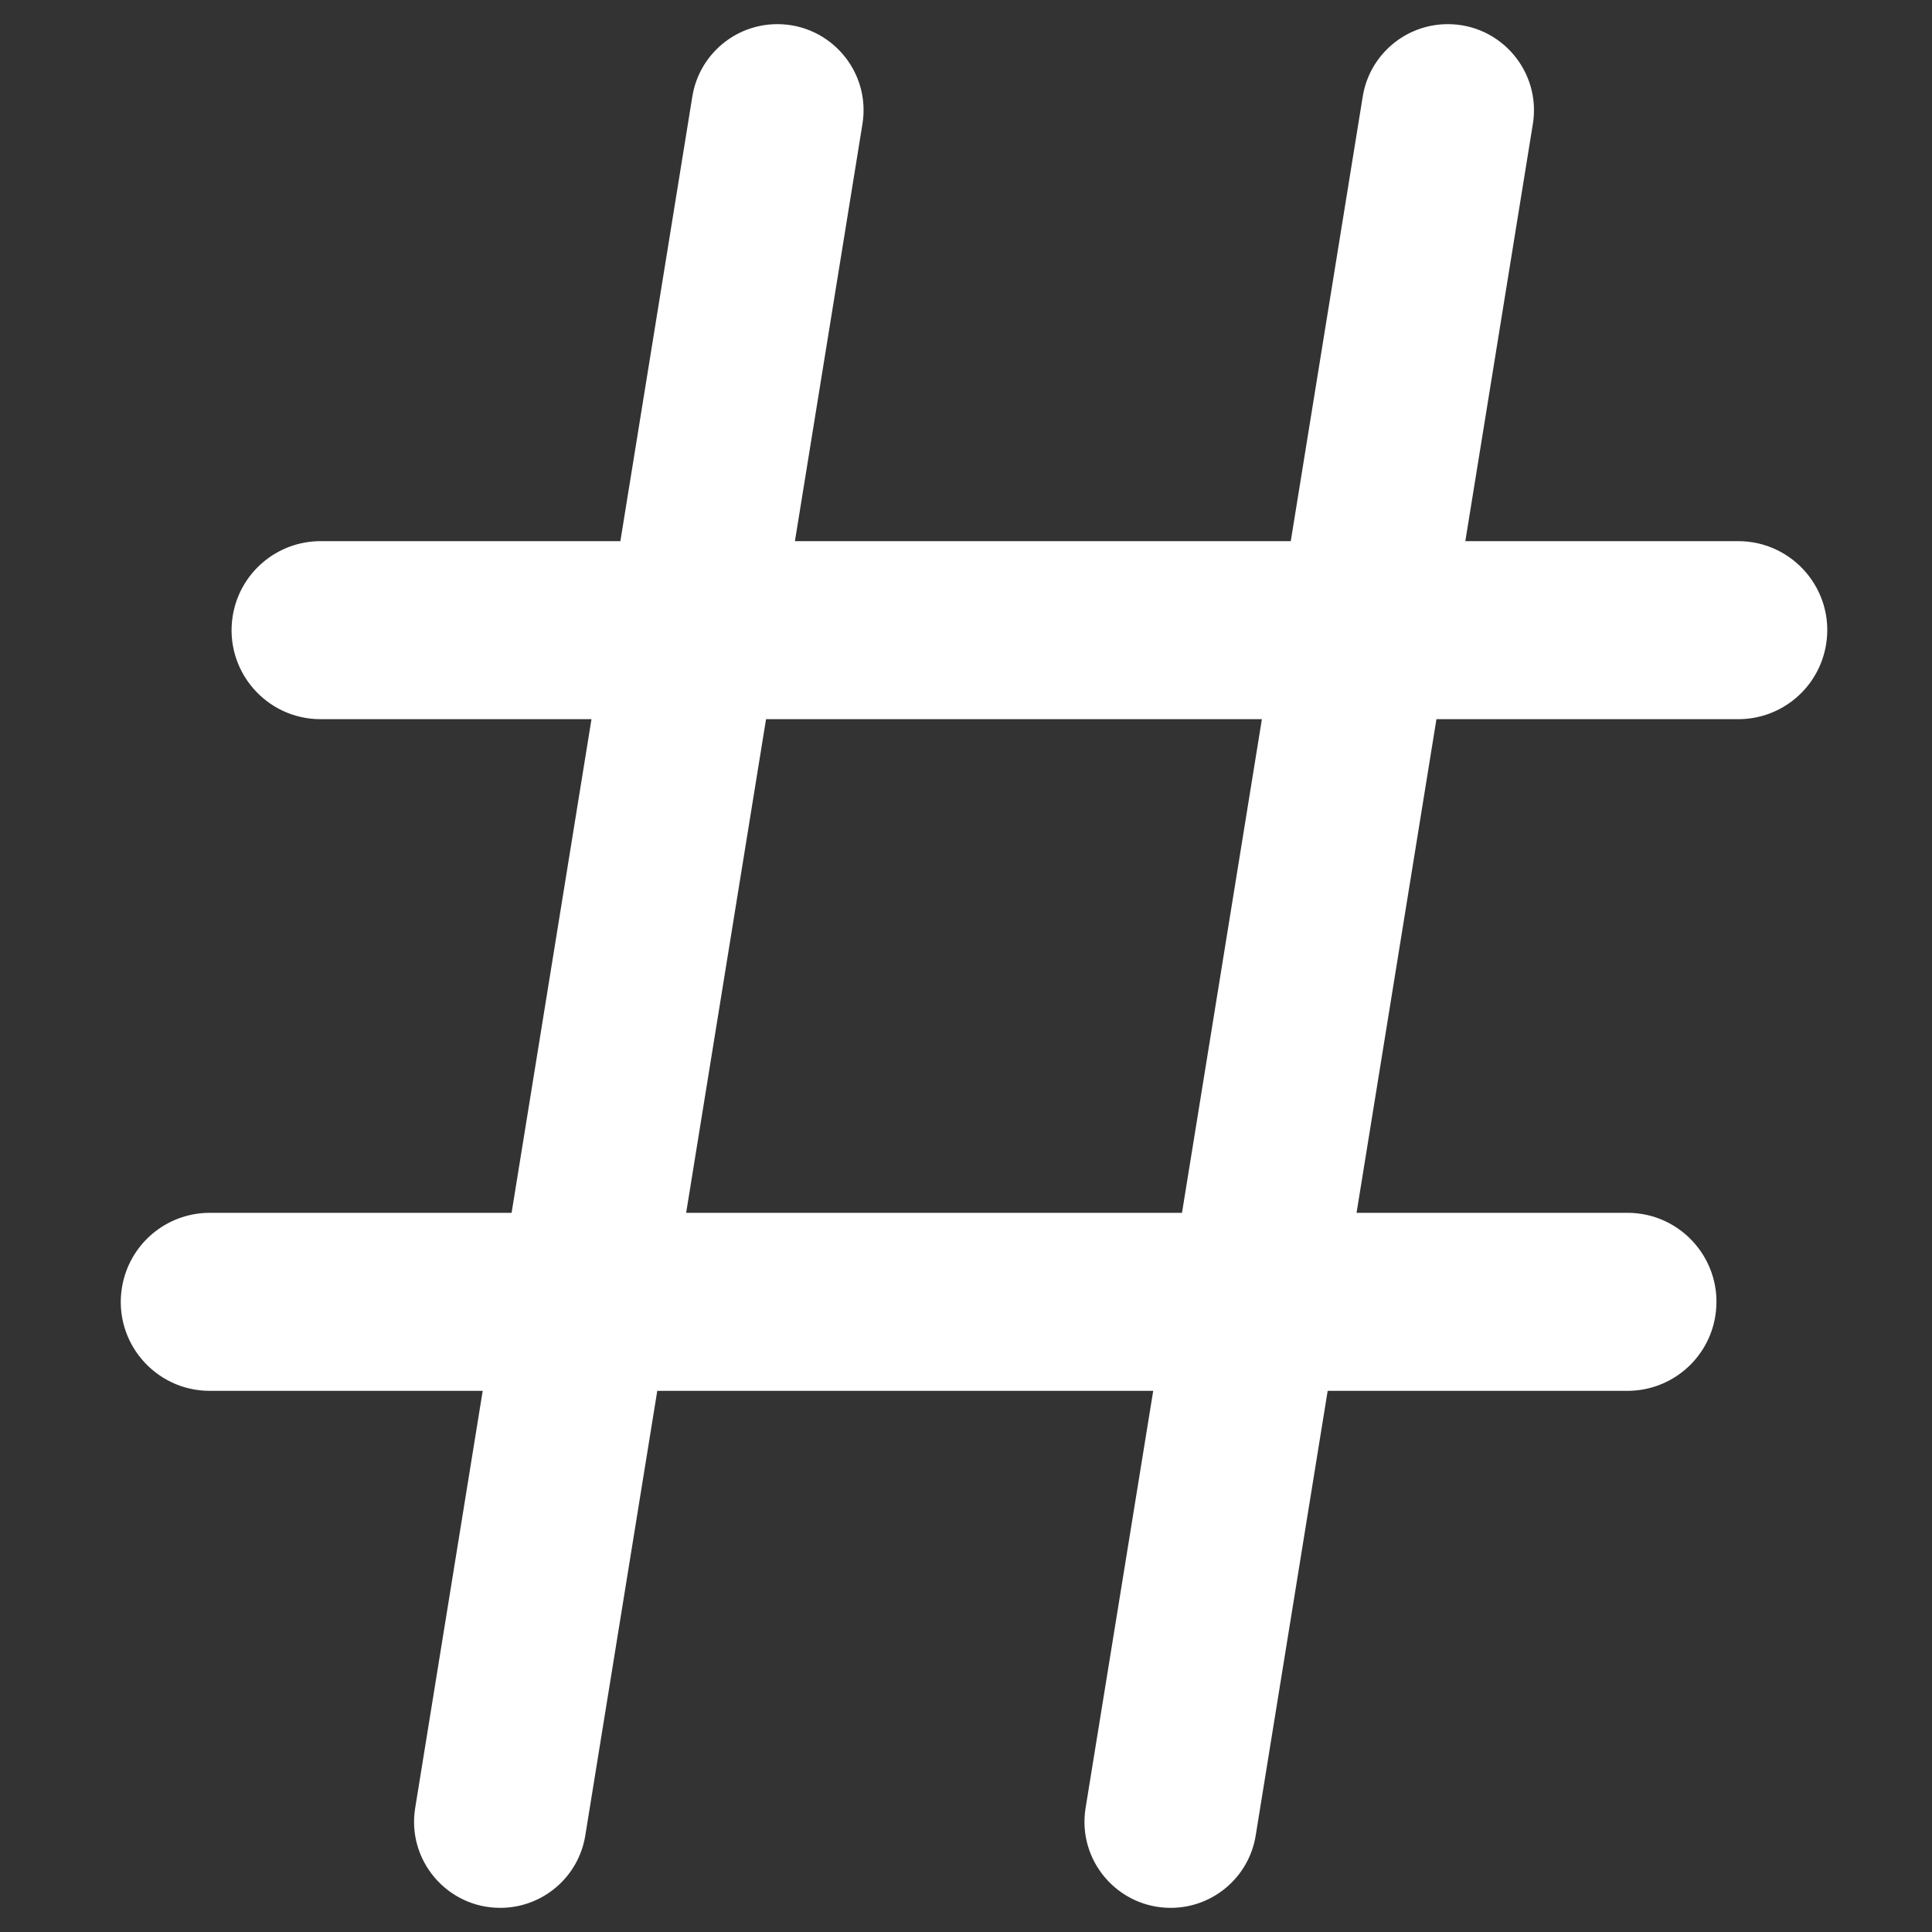
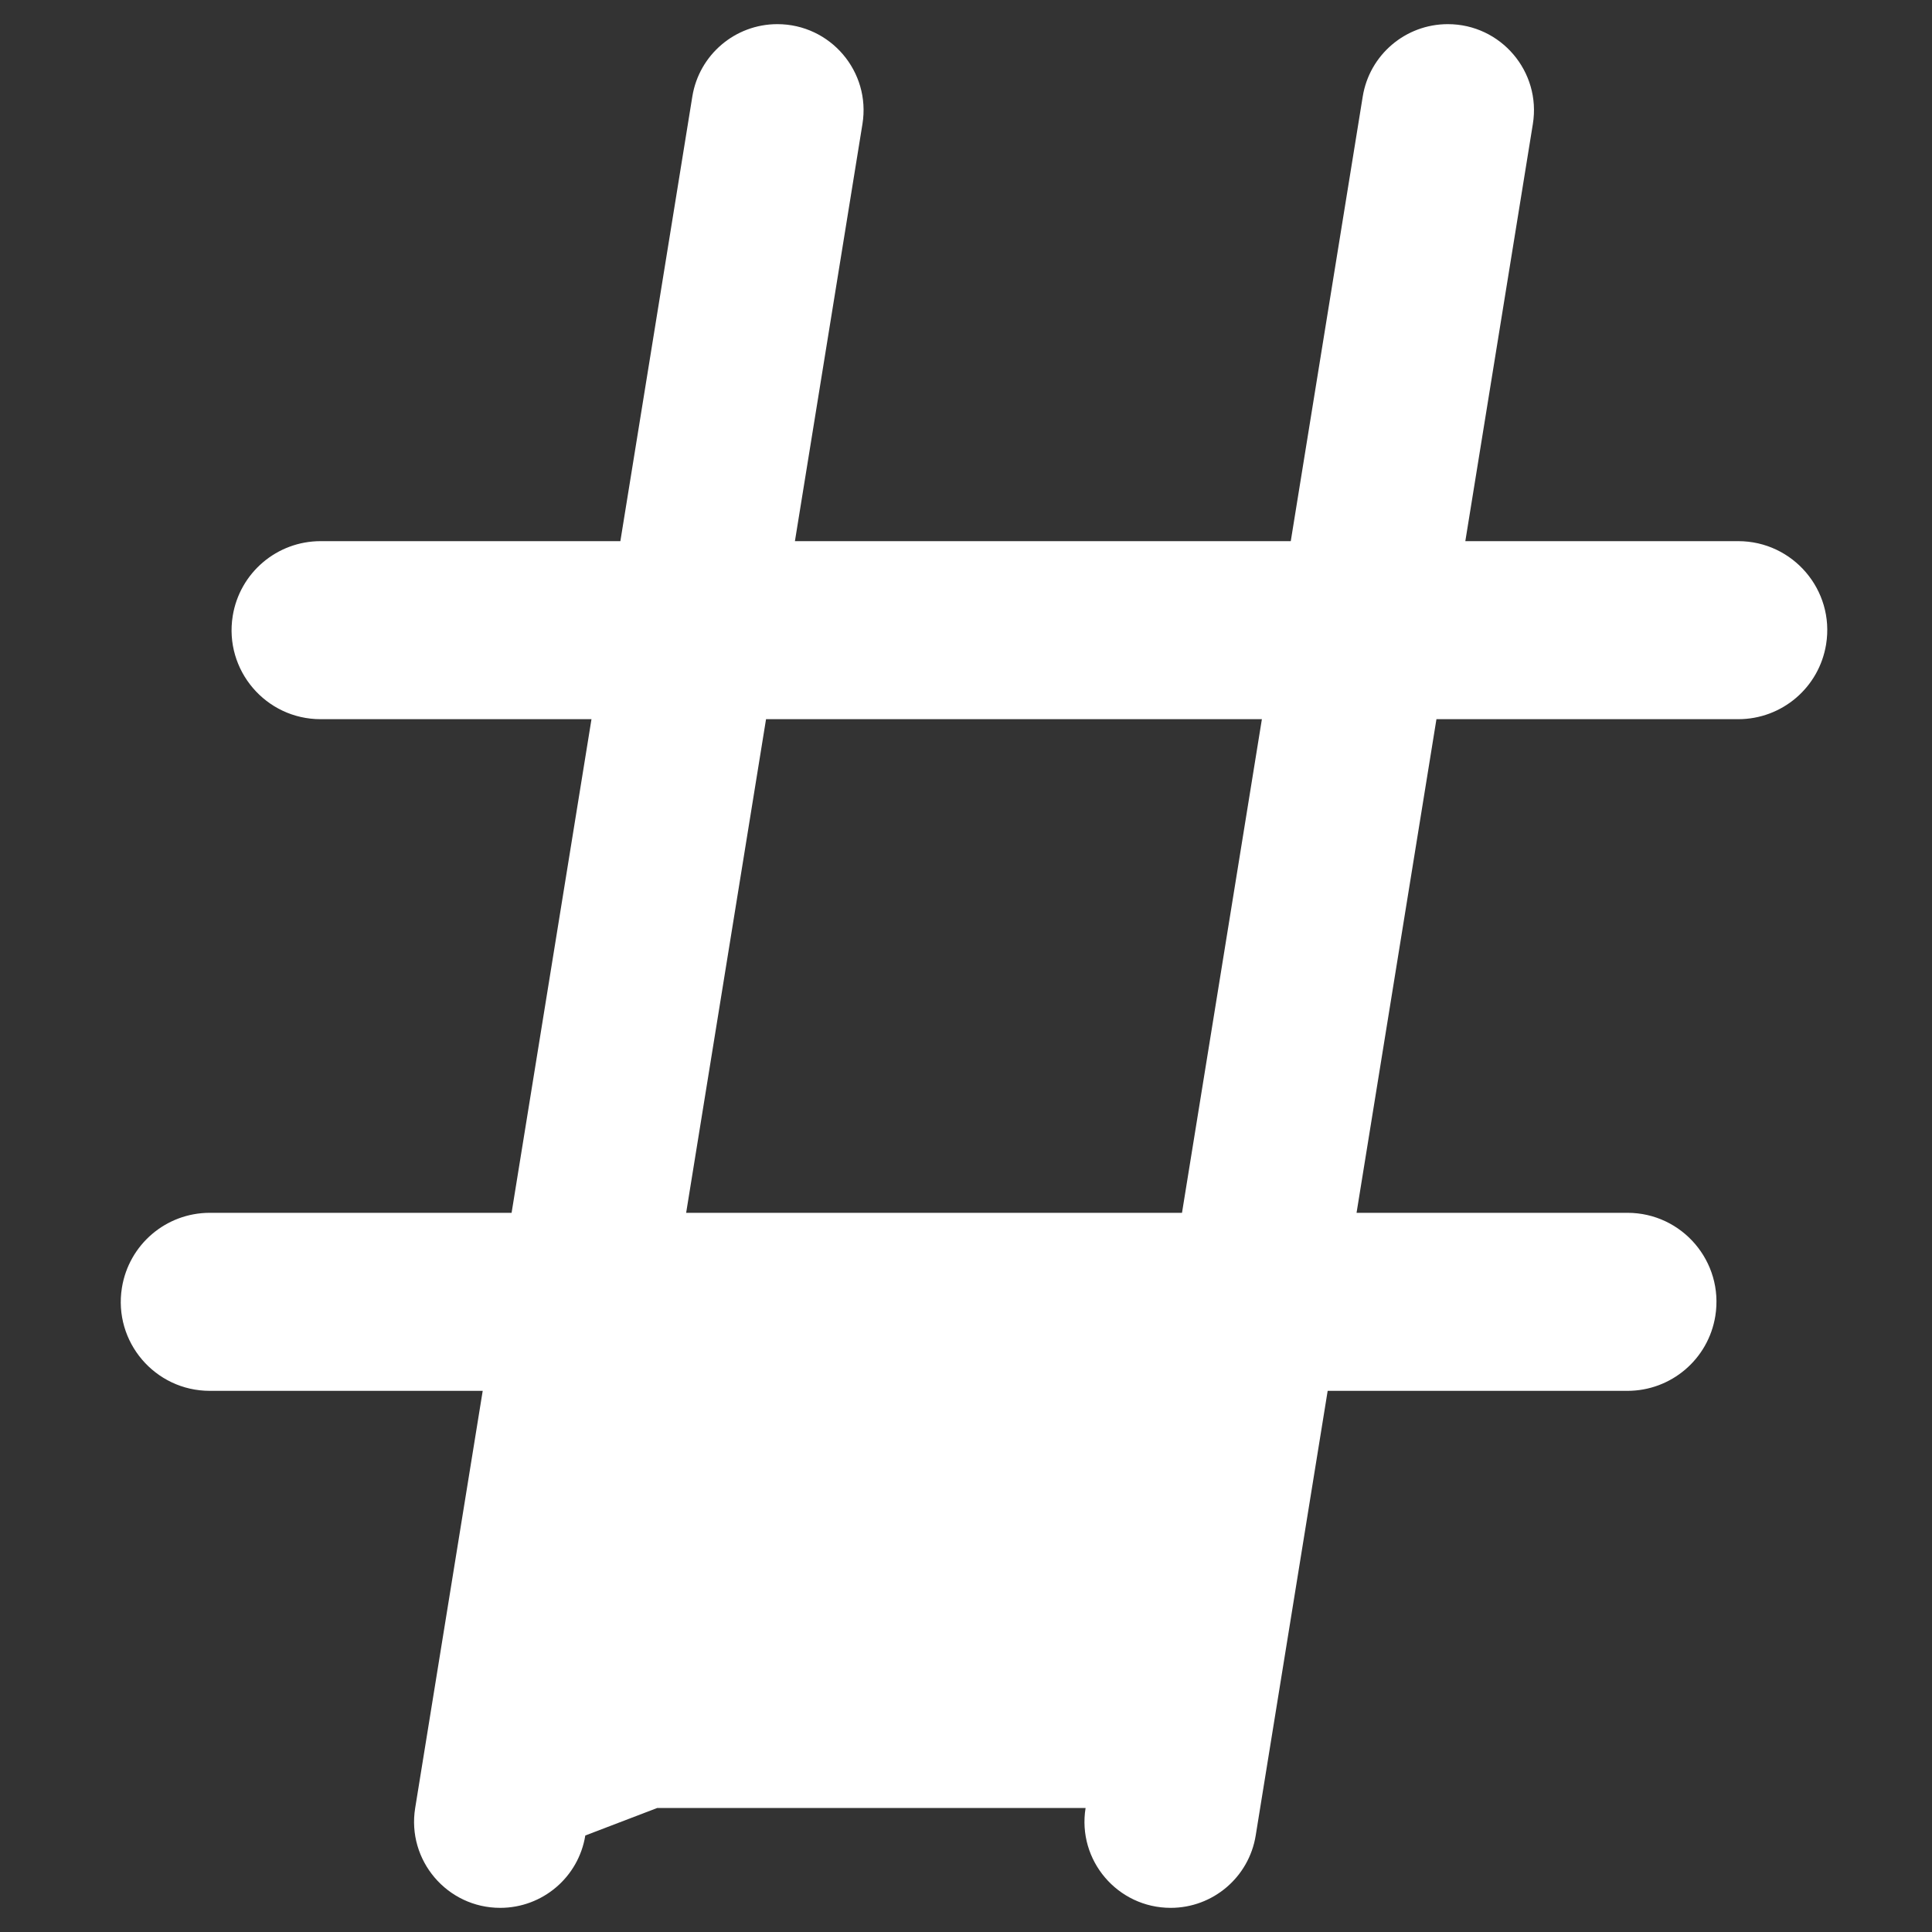
<svg xmlns="http://www.w3.org/2000/svg" width="20" height="20" viewBox="0 0 20 20" fill="none">
  <rect x="0" y="0" width="20" height="20" fill="#333333" stroke="none" />
-   <path fill-rule="evenodd" clip-rule="evenodd" d="M16.847 14.398H13.744L12.999 19.001C12.929 19.433 12.556 19.75 12.119 19.75C11.569 19.75 11.15 19.258 11.238 18.716L11.938 14.398H6.804L6.059 19.001C5.989 19.433 5.616 19.75 5.178 19.75C4.629 19.75 4.21 19.258 4.298 18.716L4.997 14.398H2.172C1.605 14.398 1.172 13.891 1.262 13.331C1.334 12.883 1.719 12.555 2.172 12.555H5.296L6.123 7.445H3.319C2.752 7.445 2.319 6.938 2.409 6.377C2.481 5.93 2.866 5.602 3.319 5.602H6.422L7.167 0.999C7.237 0.567 7.61 0.25 8.047 0.25C8.597 0.25 9.016 0.742 8.928 1.284L8.229 5.602H13.362L14.107 0.999C14.177 0.567 14.55 0.25 14.988 0.25C15.537 0.25 15.956 0.742 15.868 1.284L15.169 5.602H17.994C18.561 5.602 18.994 6.109 18.904 6.669C18.832 7.117 18.447 7.445 17.994 7.445H14.87L14.043 12.555H16.847C17.414 12.555 17.847 13.062 17.757 13.623C17.685 14.07 17.3 14.398 16.847 14.398ZM7.103 12.555H12.236L13.063 7.445H7.93L7.103 12.555Z" fill="white" />
+   <path fill-rule="evenodd" clip-rule="evenodd" d="M16.847 14.398H13.744L12.999 19.001C12.929 19.433 12.556 19.75 12.119 19.75C11.569 19.75 11.15 19.258 11.238 18.716H6.804L6.059 19.001C5.989 19.433 5.616 19.75 5.178 19.75C4.629 19.75 4.21 19.258 4.298 18.716L4.997 14.398H2.172C1.605 14.398 1.172 13.891 1.262 13.331C1.334 12.883 1.719 12.555 2.172 12.555H5.296L6.123 7.445H3.319C2.752 7.445 2.319 6.938 2.409 6.377C2.481 5.93 2.866 5.602 3.319 5.602H6.422L7.167 0.999C7.237 0.567 7.61 0.25 8.047 0.25C8.597 0.25 9.016 0.742 8.928 1.284L8.229 5.602H13.362L14.107 0.999C14.177 0.567 14.55 0.25 14.988 0.25C15.537 0.25 15.956 0.742 15.868 1.284L15.169 5.602H17.994C18.561 5.602 18.994 6.109 18.904 6.669C18.832 7.117 18.447 7.445 17.994 7.445H14.87L14.043 12.555H16.847C17.414 12.555 17.847 13.062 17.757 13.623C17.685 14.07 17.3 14.398 16.847 14.398ZM7.103 12.555H12.236L13.063 7.445H7.93L7.103 12.555Z" fill="white" />
</svg>